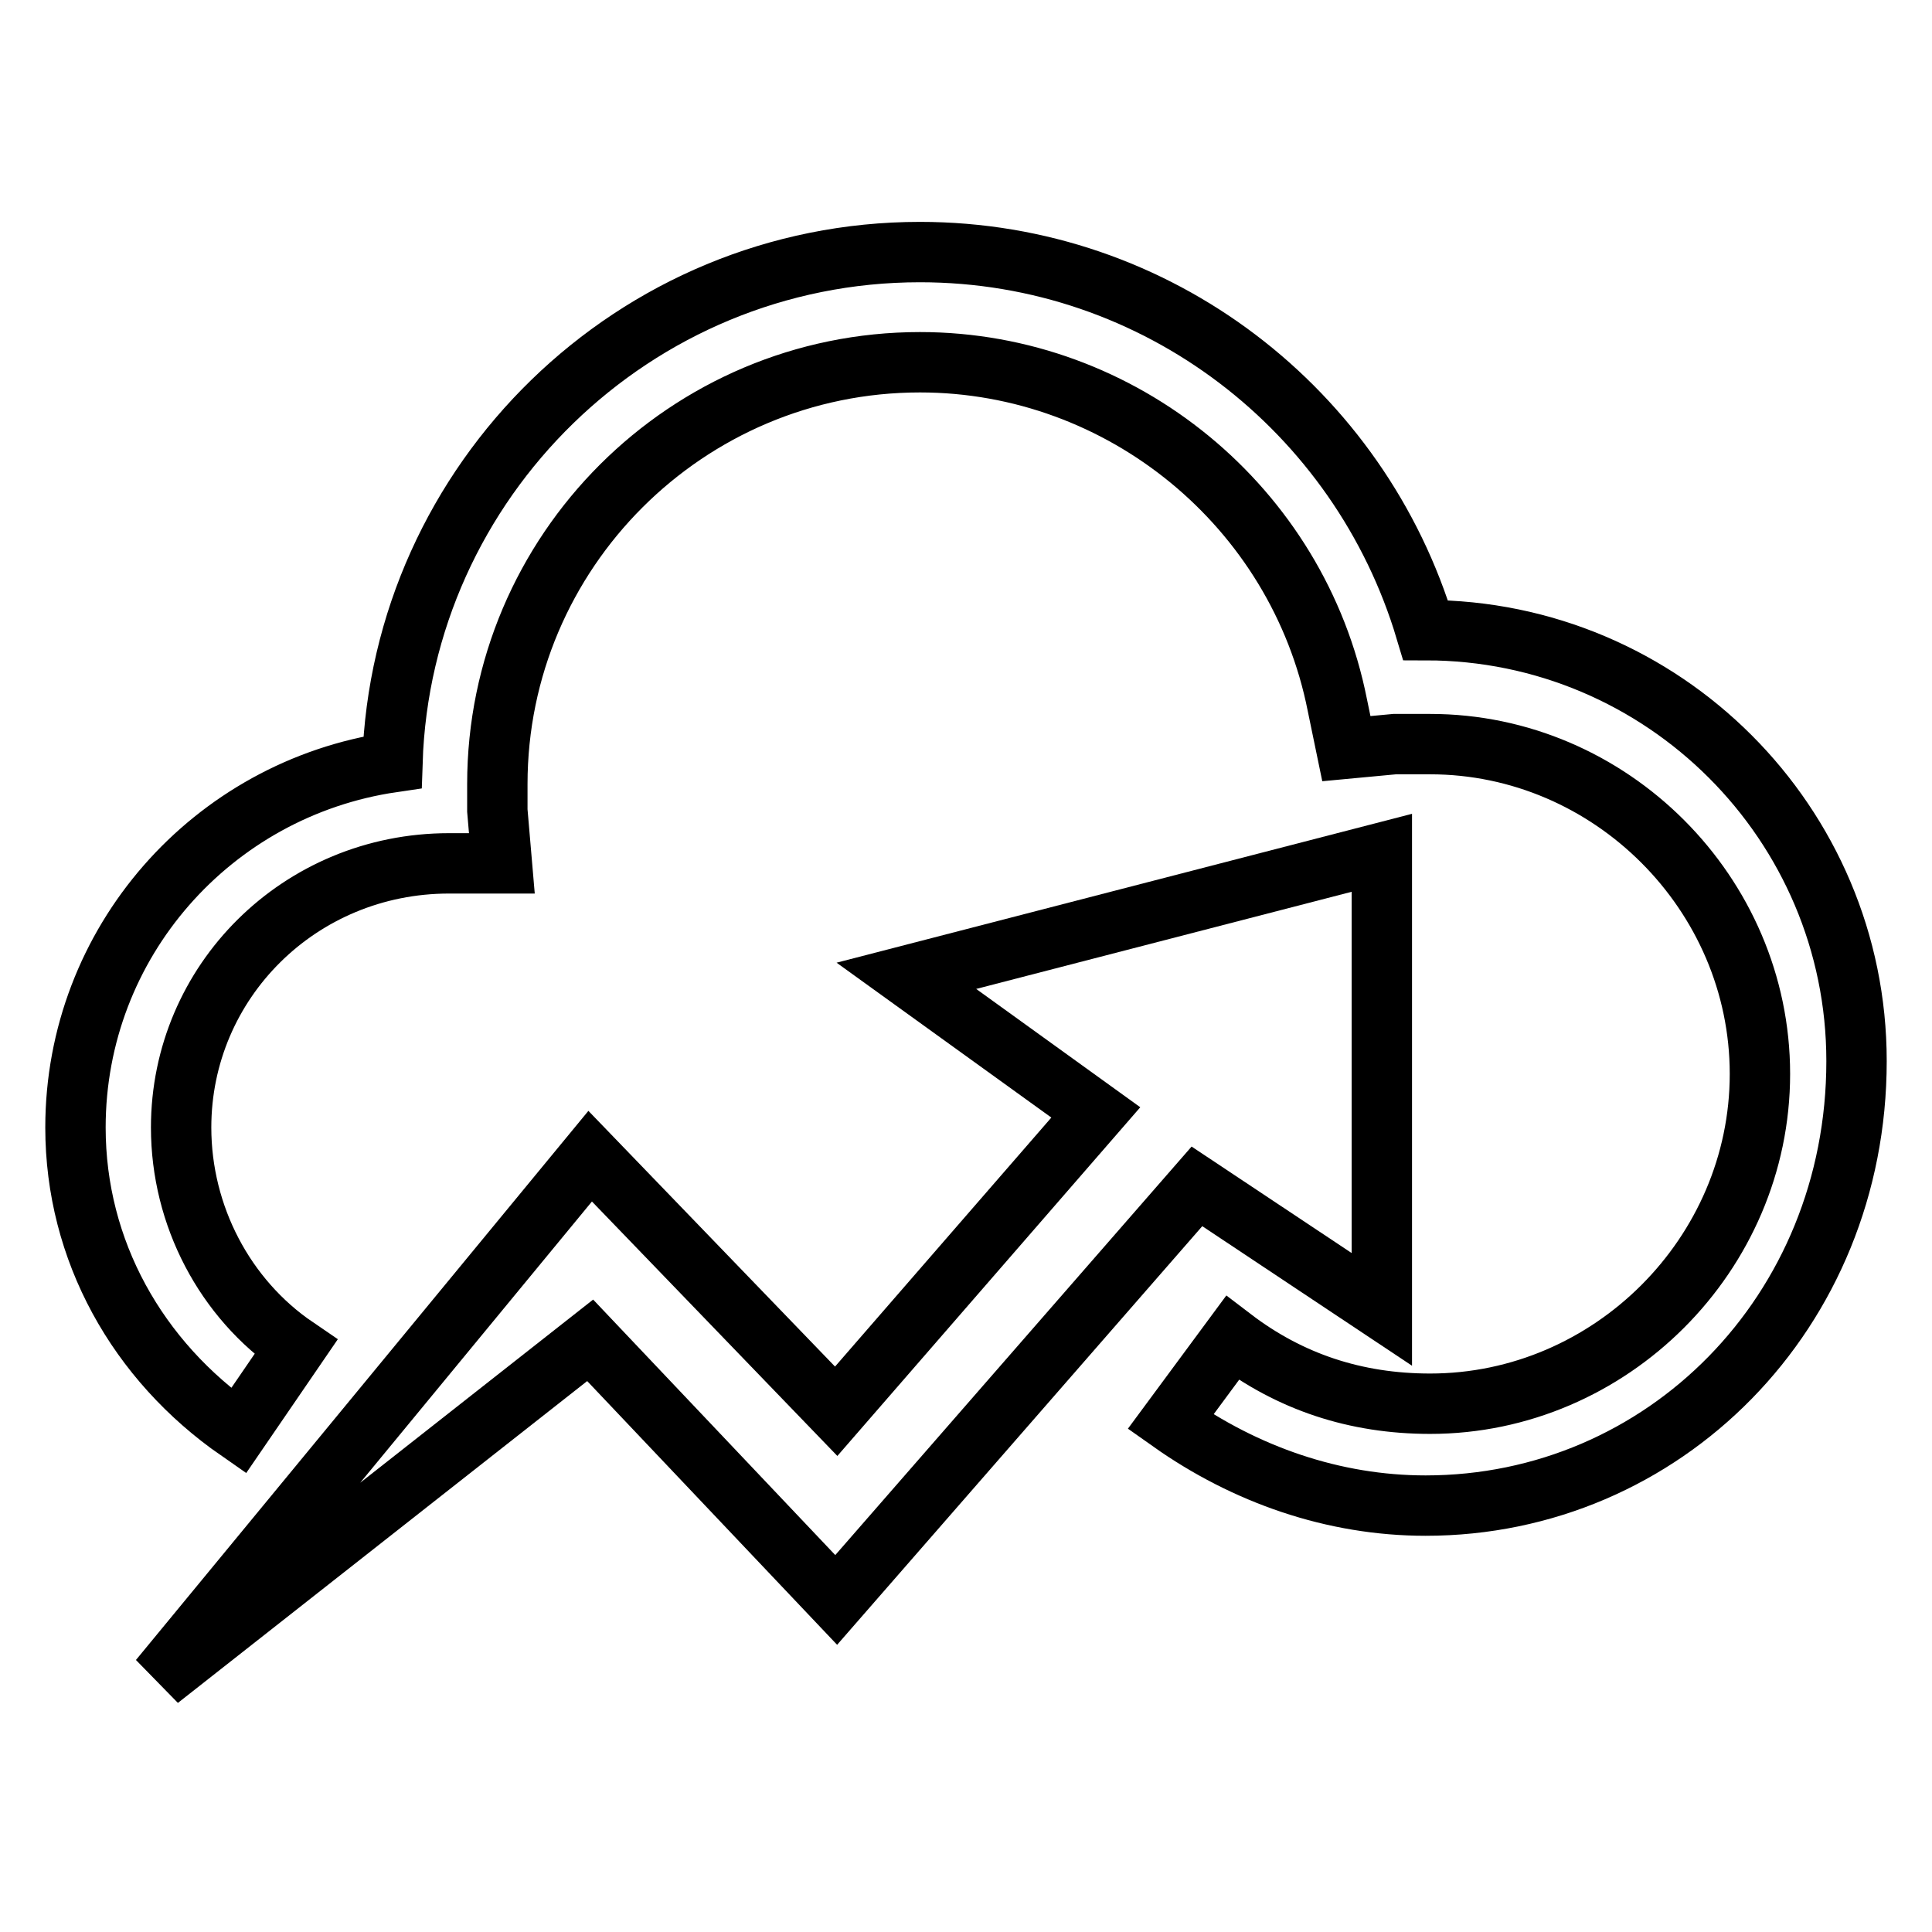
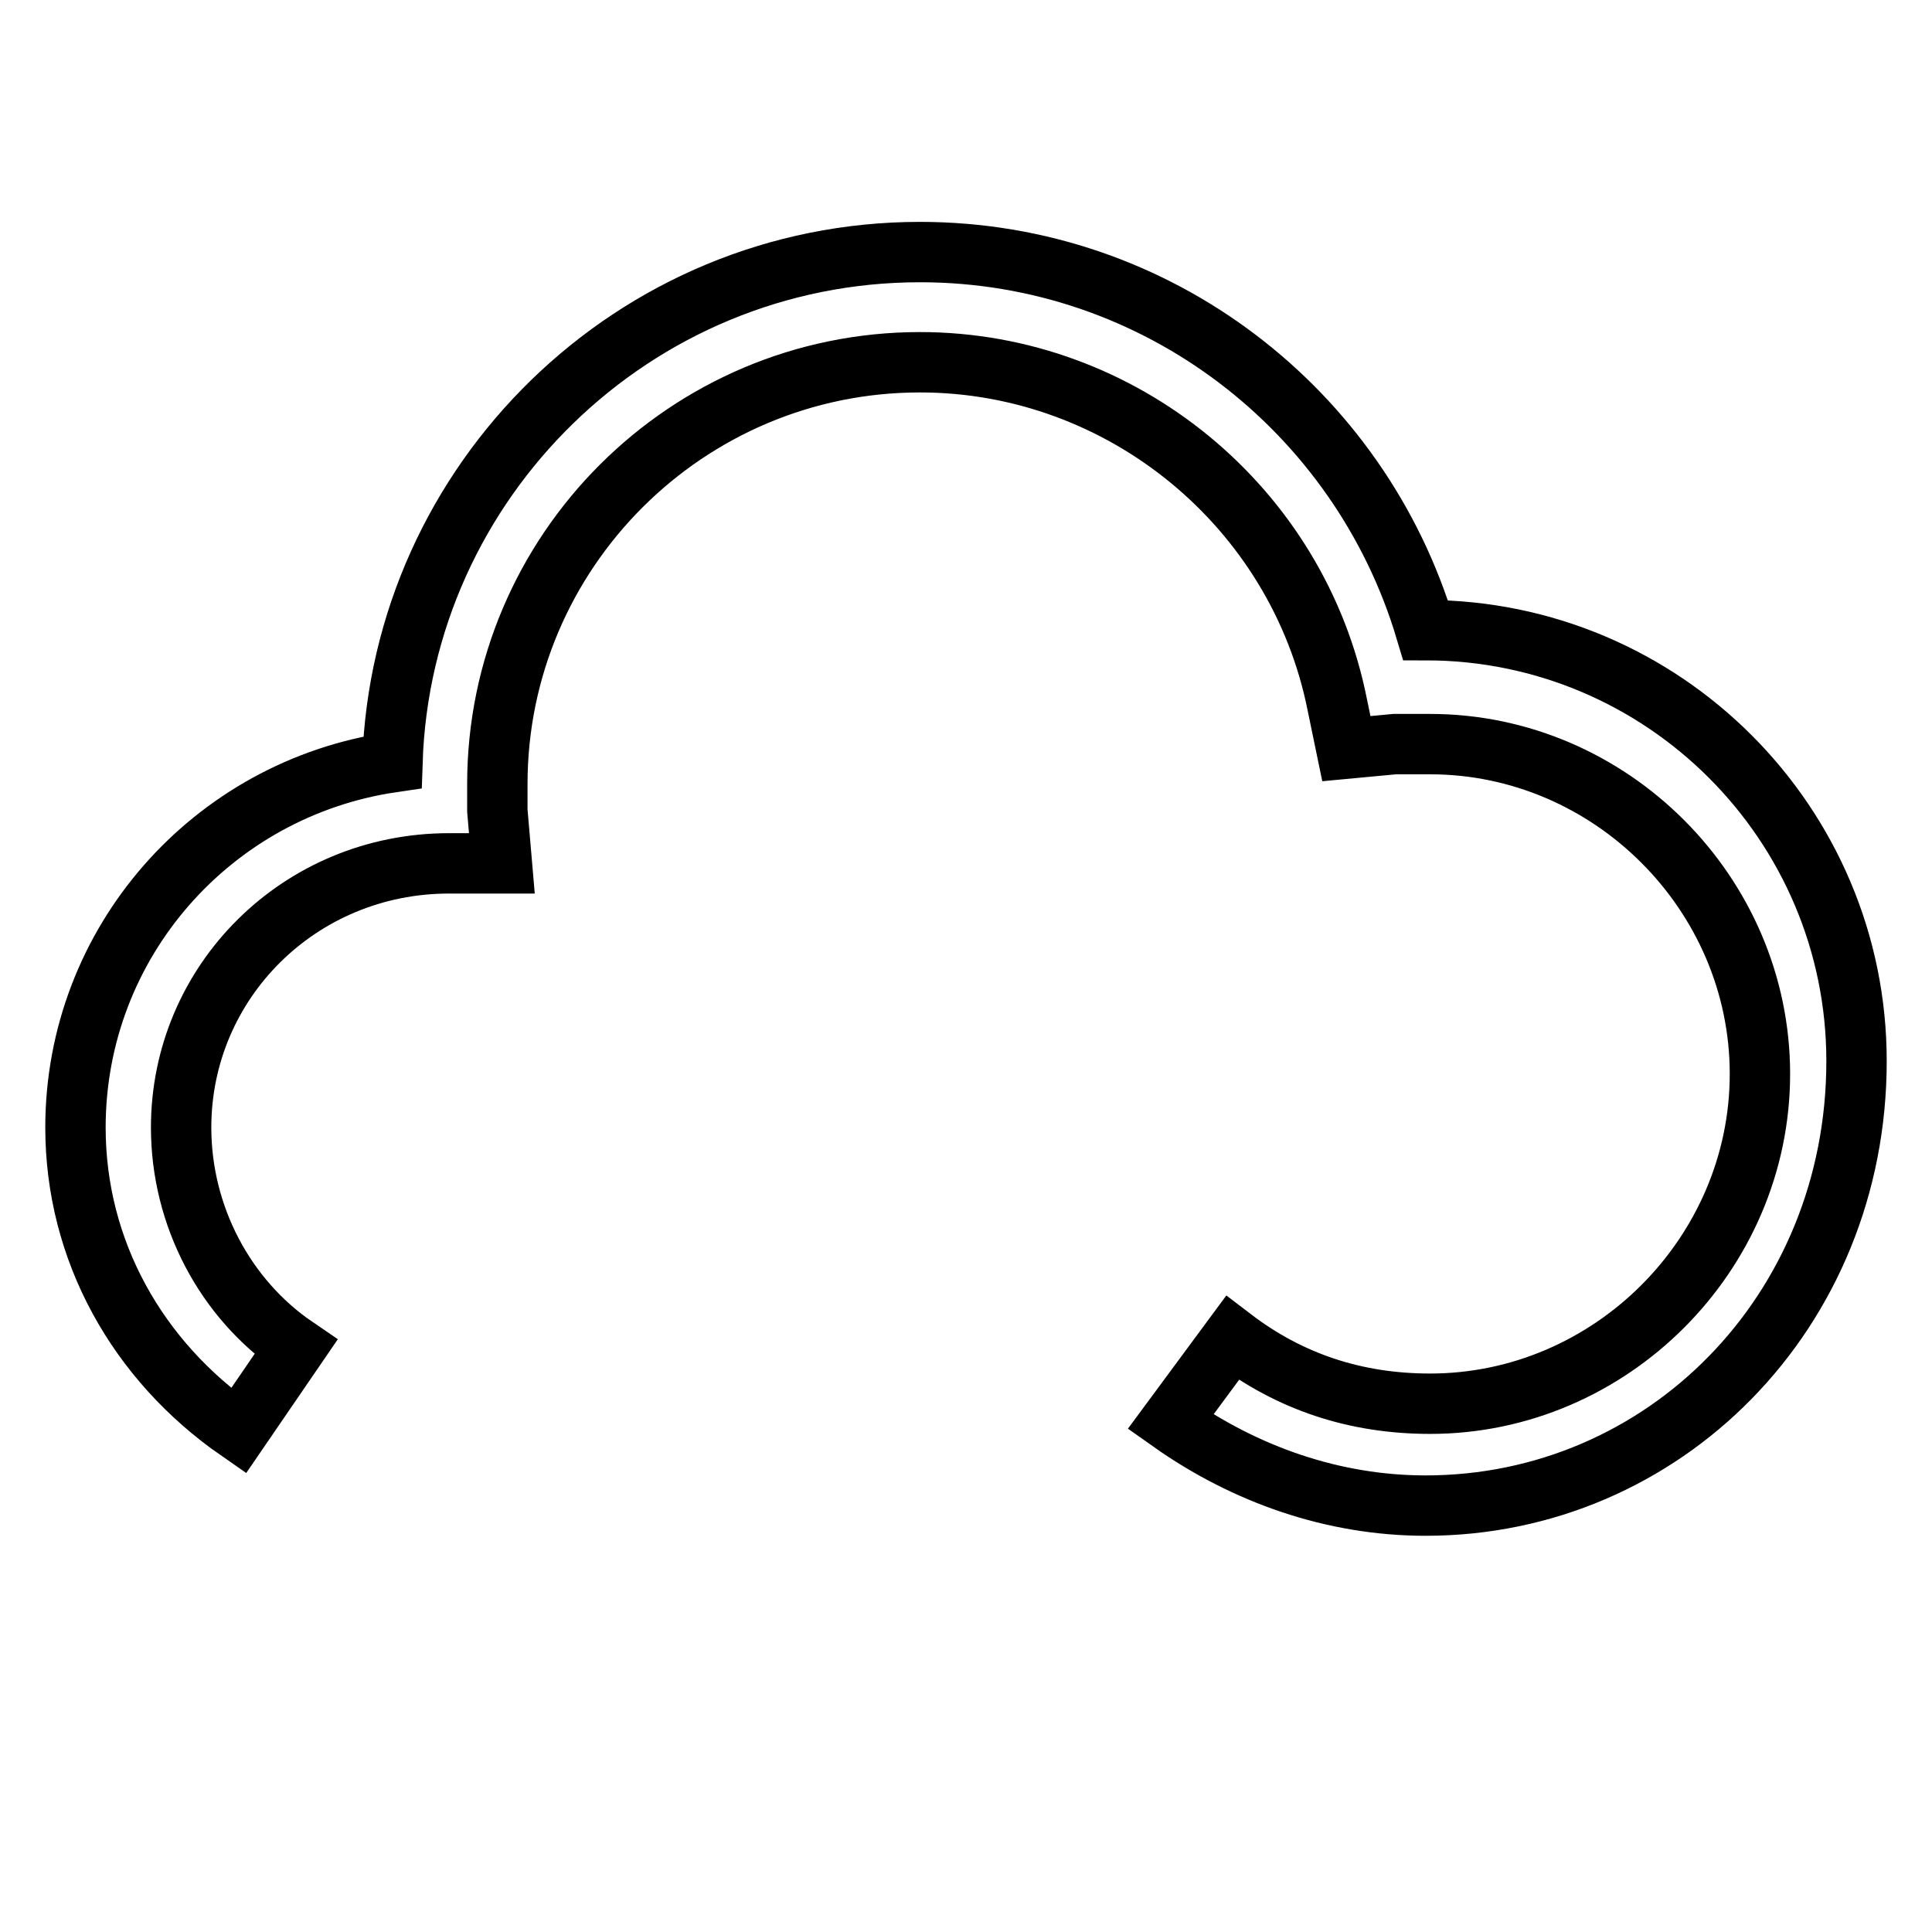
<svg xmlns="http://www.w3.org/2000/svg" version="1.1" x="0px" y="0px" viewBox="0 0 256 256" enable-background="new 0 0 256 256" xml:space="preserve">
  <g>
-     <path stroke-width="8" fill-opacity="0" stroke="#000000" d="M120.1,129.3l25.1,18.1L110.8,187l-32.6-33.8l-57.1,69.3l57.1-44.9l32.6,34.4l47.8-54.8l24.5,16.3V113 L120.1,129.3z" />
    <path stroke-width="8" fill-opacity="0" stroke="#000000" d="M188.9,199.5c-12.2,0-23.9-4.1-33.8-11.1l8.2-11.1c7.6,5.8,16.3,8.7,26.2,8.7c23.9,0,43.7-19.8,43.7-43.7 c0-23.9-19.8-43.7-43.7-43.7h-4.7l-6.4,0.6l-1.2-5.8C172,67.2,148.7,48,121.9,48C91,48,65.9,73.1,65.9,103.9v3.5l0.6,7h-7 c-19.8,0-35.5,15.7-35.5,35c0,11.7,5.8,22.7,15.2,29.1l-7.6,11.1C18.2,180.3,10,165.7,10,149.4c0-24.5,18.1-44.9,42-48.4 c1.2-37.3,32-67.6,69.9-67.6c31.5,0,58.3,21,67,50.1c31.5,0,57.1,25.6,57.1,57.1C246,173.9,220.4,199.5,188.9,199.5" />
  </g>
</svg>